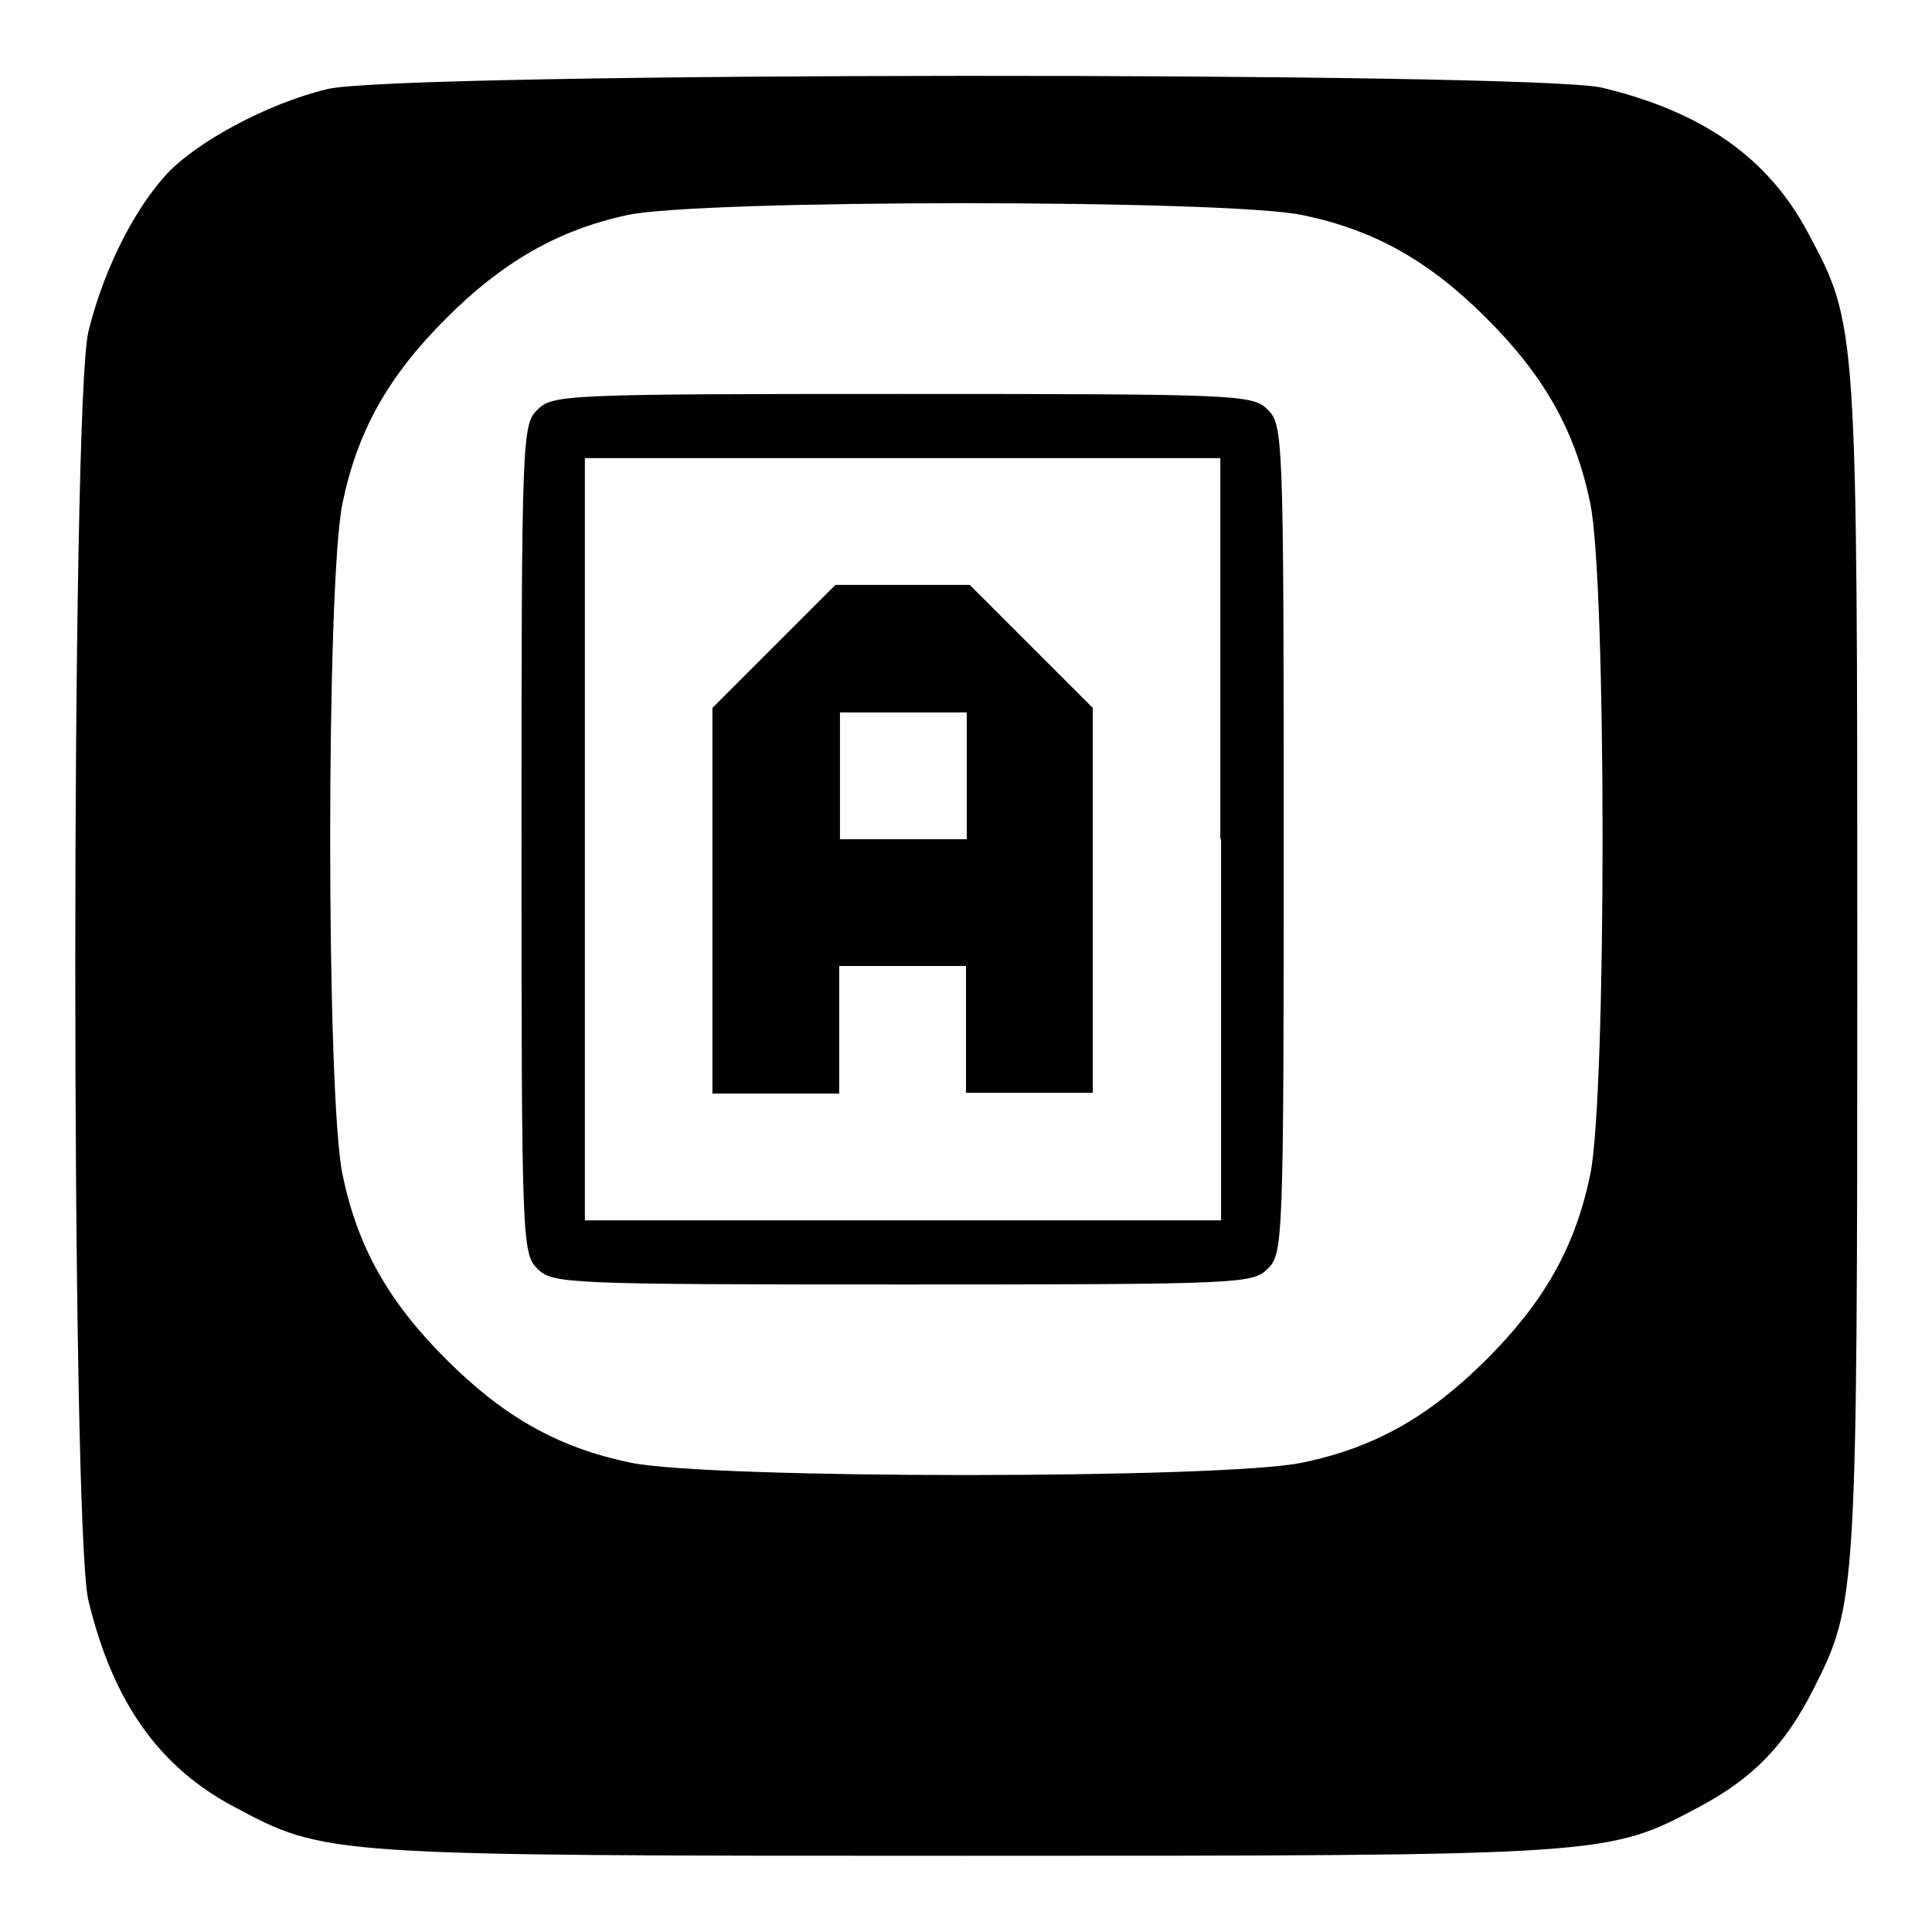
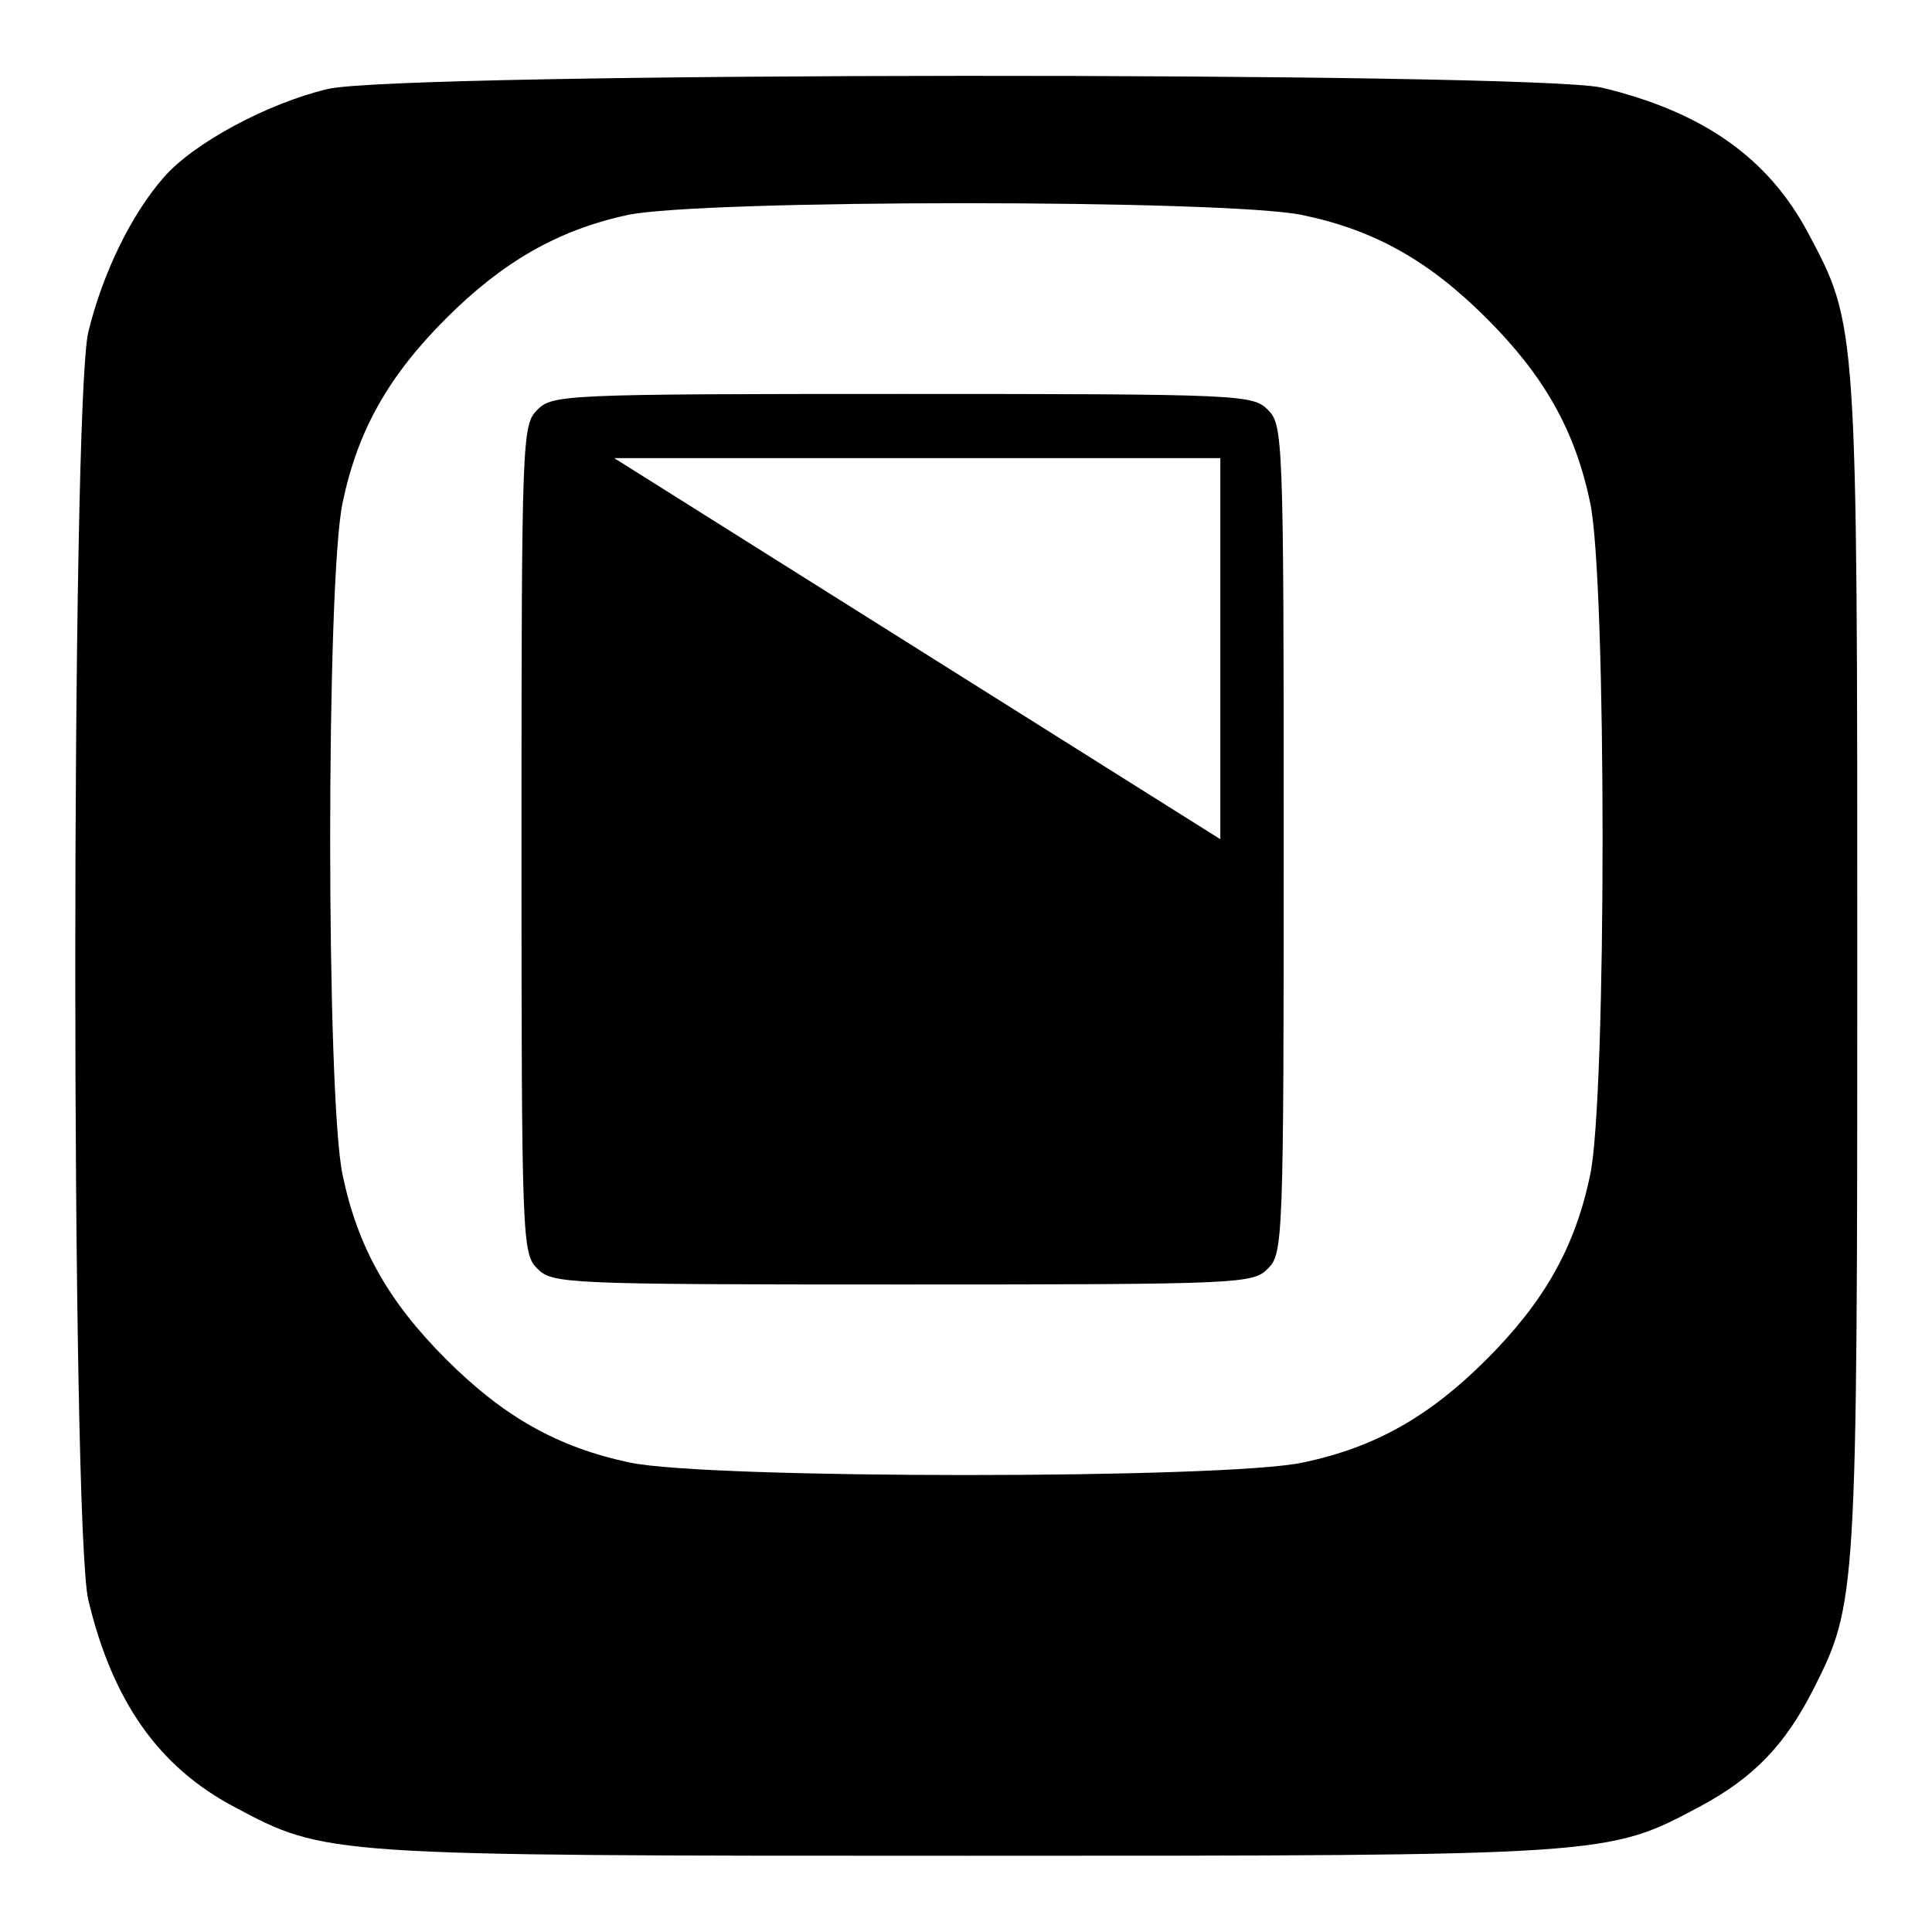
<svg xmlns="http://www.w3.org/2000/svg" version="1.1" x="0px" y="0px" viewBox="0 0 256 256" enable-background="new 0 0 256 256" xml:space="preserve">
  <g>
    <g>
      <g>
        <path fill="#000000" d="M43.4,11.8c-8,1.9-17.8,7.2-21.7,11.7c-4.3,4.9-8.1,12.7-10,20.5c-2.3,9.8-2.3,158.2,0,168c3.2,13.4,9.3,22.1,19.3,27.4c12.2,6.5,11.9,6.5,97.1,6.5c85.2,0,84.9,0,97.1-6.5c7.1-3.8,11.3-8.1,15.1-15.6c5.7-11.3,5.8-12.1,5.8-95.8c0-85.2,0-84.9-6.5-97.1c-5.3-10-14-16.1-27.4-19.3C202.5,9.5,52.8,9.5,43.4,11.8z M172.6,28.5c9.6,2,16.8,6.1,24.4,13.7s11.7,14.8,13.7,24.4c2.2,10.2,2.2,78.9,0,89.1c-2,9.6-6.1,16.8-13.7,24.4s-14.8,11.7-24.4,13.7c-10.2,2.2-78.9,2.2-89.1,0c-9.6-2-16.8-6.1-24.4-13.7c-7.6-7.6-11.7-14.8-13.7-24.4c-2.2-10.2-2.2-78.9,0-89.1c2-9.6,6.1-16.8,13.7-24.4c7.5-7.5,14.8-11.7,24-13.7C92.8,26.4,162.7,26.4,172.6,28.5z" />
-         <path fill="#000000" d="M71.2,54.3c-2,2-2.1,3.5-2.1,56.9c0,53.4,0.1,54.9,2.1,56.9c2,2,3.5,2.1,48.4,2.1c45,0,46.4-0.1,48.4-2.1c2-2,2.1-3.5,2.1-56.9c0-53.4-0.1-54.9-2.1-56.9c-2-2-3.5-2.1-48.4-2.1C74.7,52.2,73.2,52.3,71.2,54.3z M161.8,111.2v50.5h-42.1H77.5v-50.5V60.7h42.1h42.1V111.2z" />
-         <path fill="#000000" d="M102.5,85.7l-8.1,8.1v25.6v25.5h8.4h8.4v-8.4V128h8.4h8.4v8.4v8.4h8.4h8.4v-25.6V93.8l-8.2-8.2l-8.1-8.1h-8.9h-8.9L102.5,85.7z M128.1,102.8v8.4h-8.4h-8.4v-8.4v-8.4h8.4h8.4V102.8z" />
+         <path fill="#000000" d="M71.2,54.3c-2,2-2.1,3.5-2.1,56.9c0,53.4,0.1,54.9,2.1,56.9c2,2,3.5,2.1,48.4,2.1c45,0,46.4-0.1,48.4-2.1c2-2,2.1-3.5,2.1-56.9c0-53.4-0.1-54.9-2.1-56.9c-2-2-3.5-2.1-48.4-2.1C74.7,52.2,73.2,52.3,71.2,54.3z v50.5h-42.1H77.5v-50.5V60.7h42.1h42.1V111.2z" />
      </g>
    </g>
  </g>
</svg>